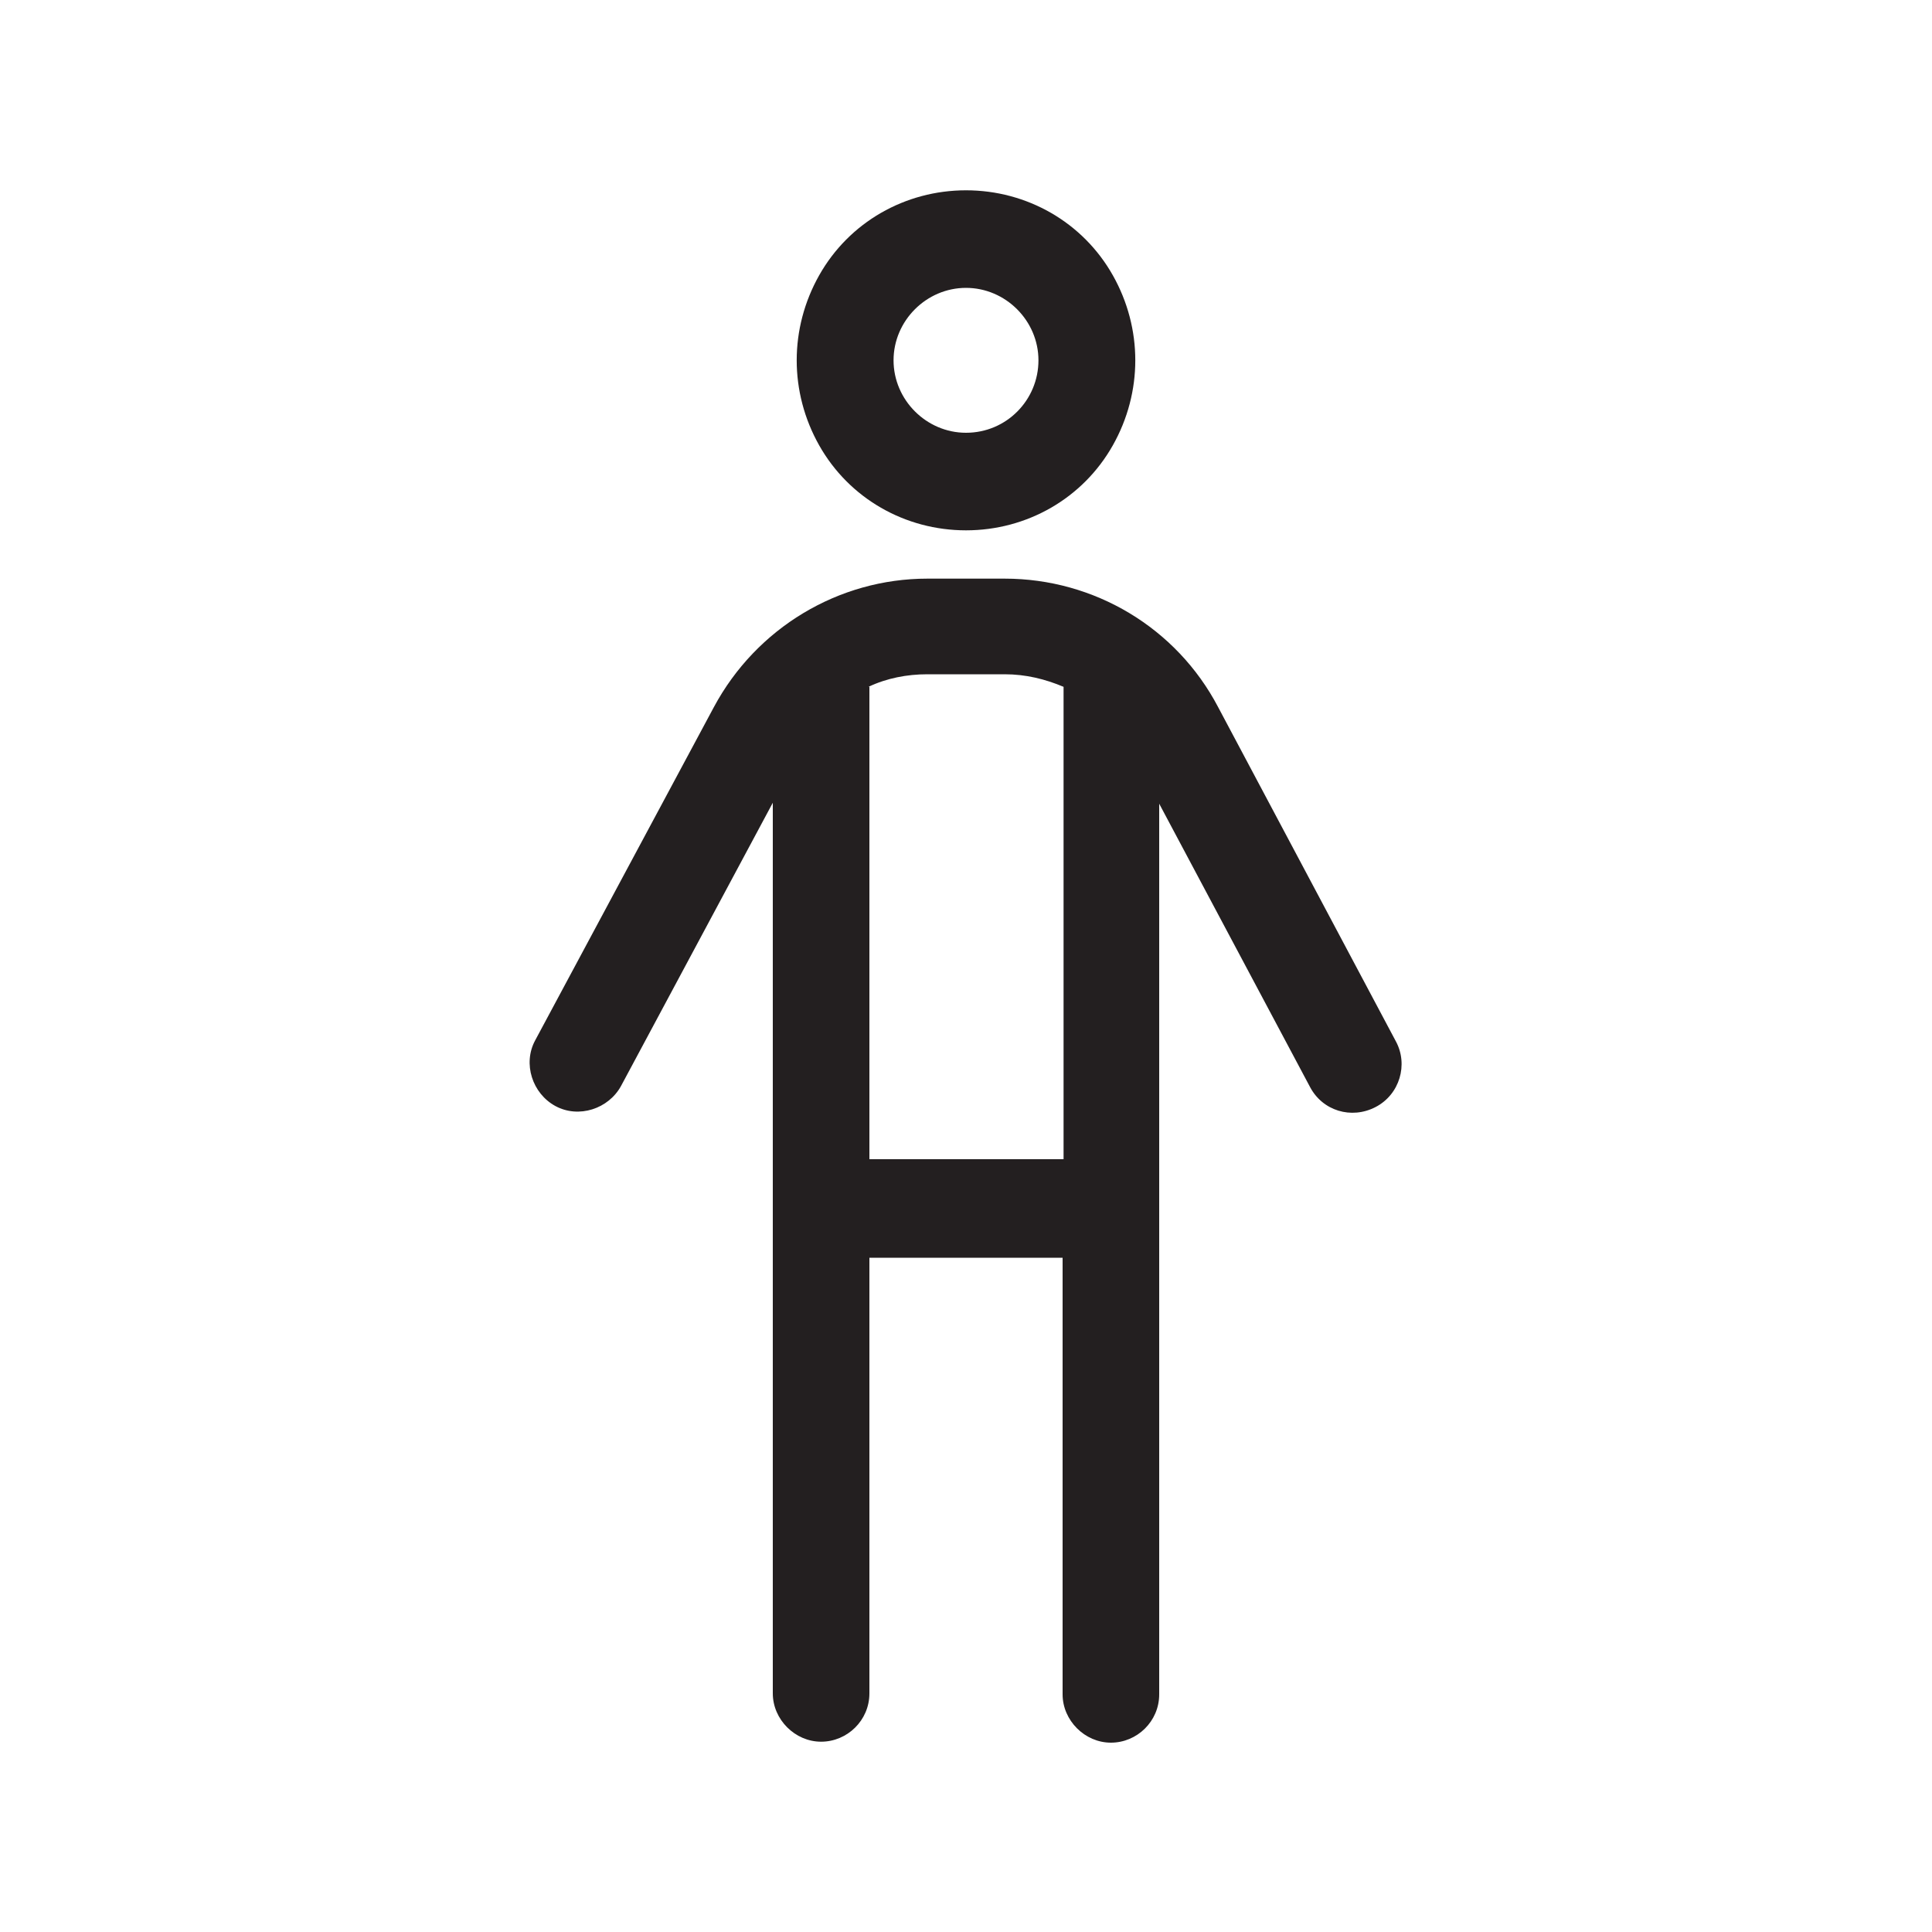
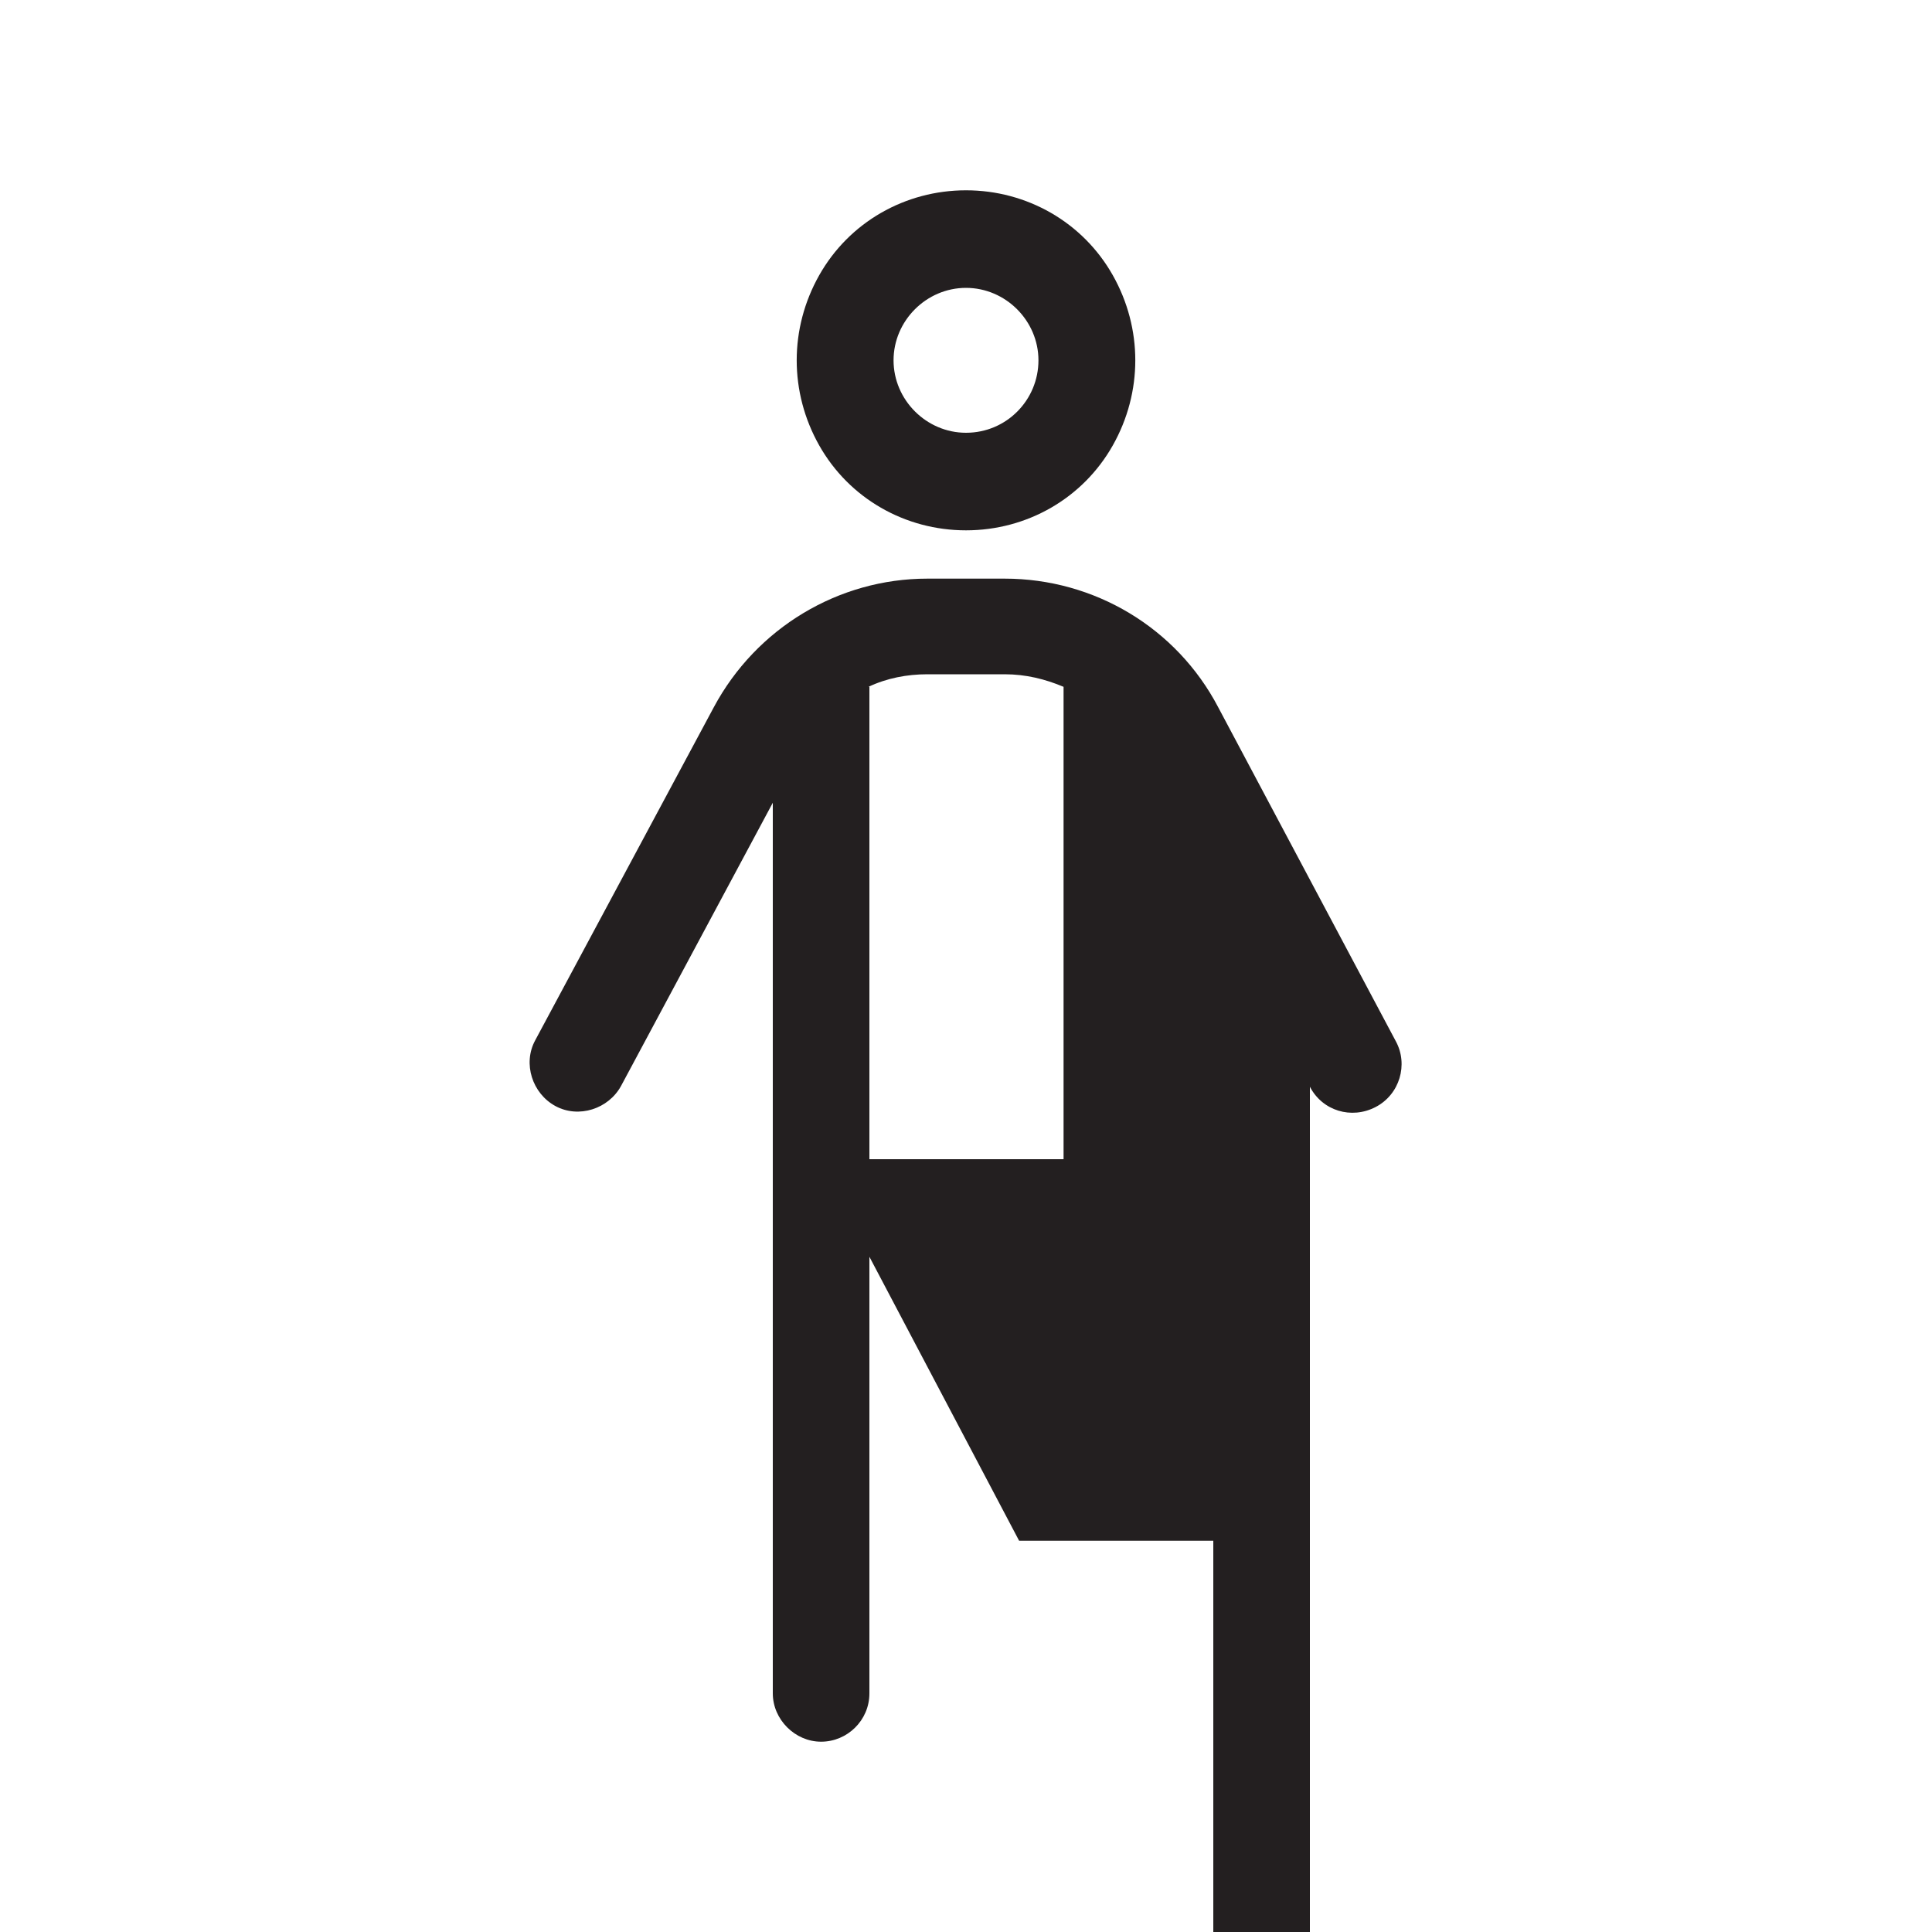
<svg xmlns="http://www.w3.org/2000/svg" id="a" viewBox="0 0 20 20">
  <defs>
    <style>.b{fill:#231f20;stroke-width:0px;}</style>
  </defs>
-   <path class="b" d="M9,13.01v4.52c0,.28-.23.5-.5.5s-.5-.23-.5-.5v-9.22l-1.57,2.93c-.13.24-.44.34-.68.21-.24-.13-.34-.44-.21-.68l1.85-3.45c.44-.82,1.29-1.33,2.21-1.33h.8c.93,0,1.78.51,2.21,1.33l1.84,3.46c.13.24.04.55-.21.68s-.55.04-.68-.21l-1.56-2.93v9.22c0,.28-.23.5-.5.5s-.5-.23-.5-.5v-4.52h-2.01ZM10,1.97c.63,0,1.21.33,1.52.88s.31,1.21,0,1.76-.89.88-1.52.88-1.21-.33-1.52-.88-.31-1.21,0-1.76.89-.88,1.52-.88ZM9,7.11v4.89h2.01v-4.89c-.19-.08-.39-.13-.61-.13h-.8c-.21,0-.42.04-.61.13ZM10,4.48c.42,0,.75-.34.75-.75s-.34-.75-.75-.75-.75.34-.75.75.34.75.75.75Z" />
+   <path class="b" d="M9,13.01v4.52c0,.28-.23.5-.5.5s-.5-.23-.5-.5v-9.22l-1.57,2.93c-.13.24-.44.34-.68.21-.24-.13-.34-.44-.21-.68l1.85-3.45c.44-.82,1.29-1.33,2.21-1.33h.8c.93,0,1.78.51,2.21,1.33l1.84,3.46c.13.24.04.55-.21.68s-.55.04-.68-.21v9.22c0,.28-.23.5-.5.5s-.5-.23-.5-.5v-4.52h-2.01ZM10,1.97c.63,0,1.21.33,1.52.88s.31,1.21,0,1.76-.89.88-1.52.88-1.21-.33-1.52-.88-.31-1.21,0-1.76.89-.88,1.52-.88ZM9,7.11v4.89h2.01v-4.89c-.19-.08-.39-.13-.61-.13h-.8c-.21,0-.42.04-.61.13ZM10,4.48c.42,0,.75-.34.75-.75s-.34-.75-.75-.75-.75.34-.75.75.34.75.75.75Z" />
</svg>